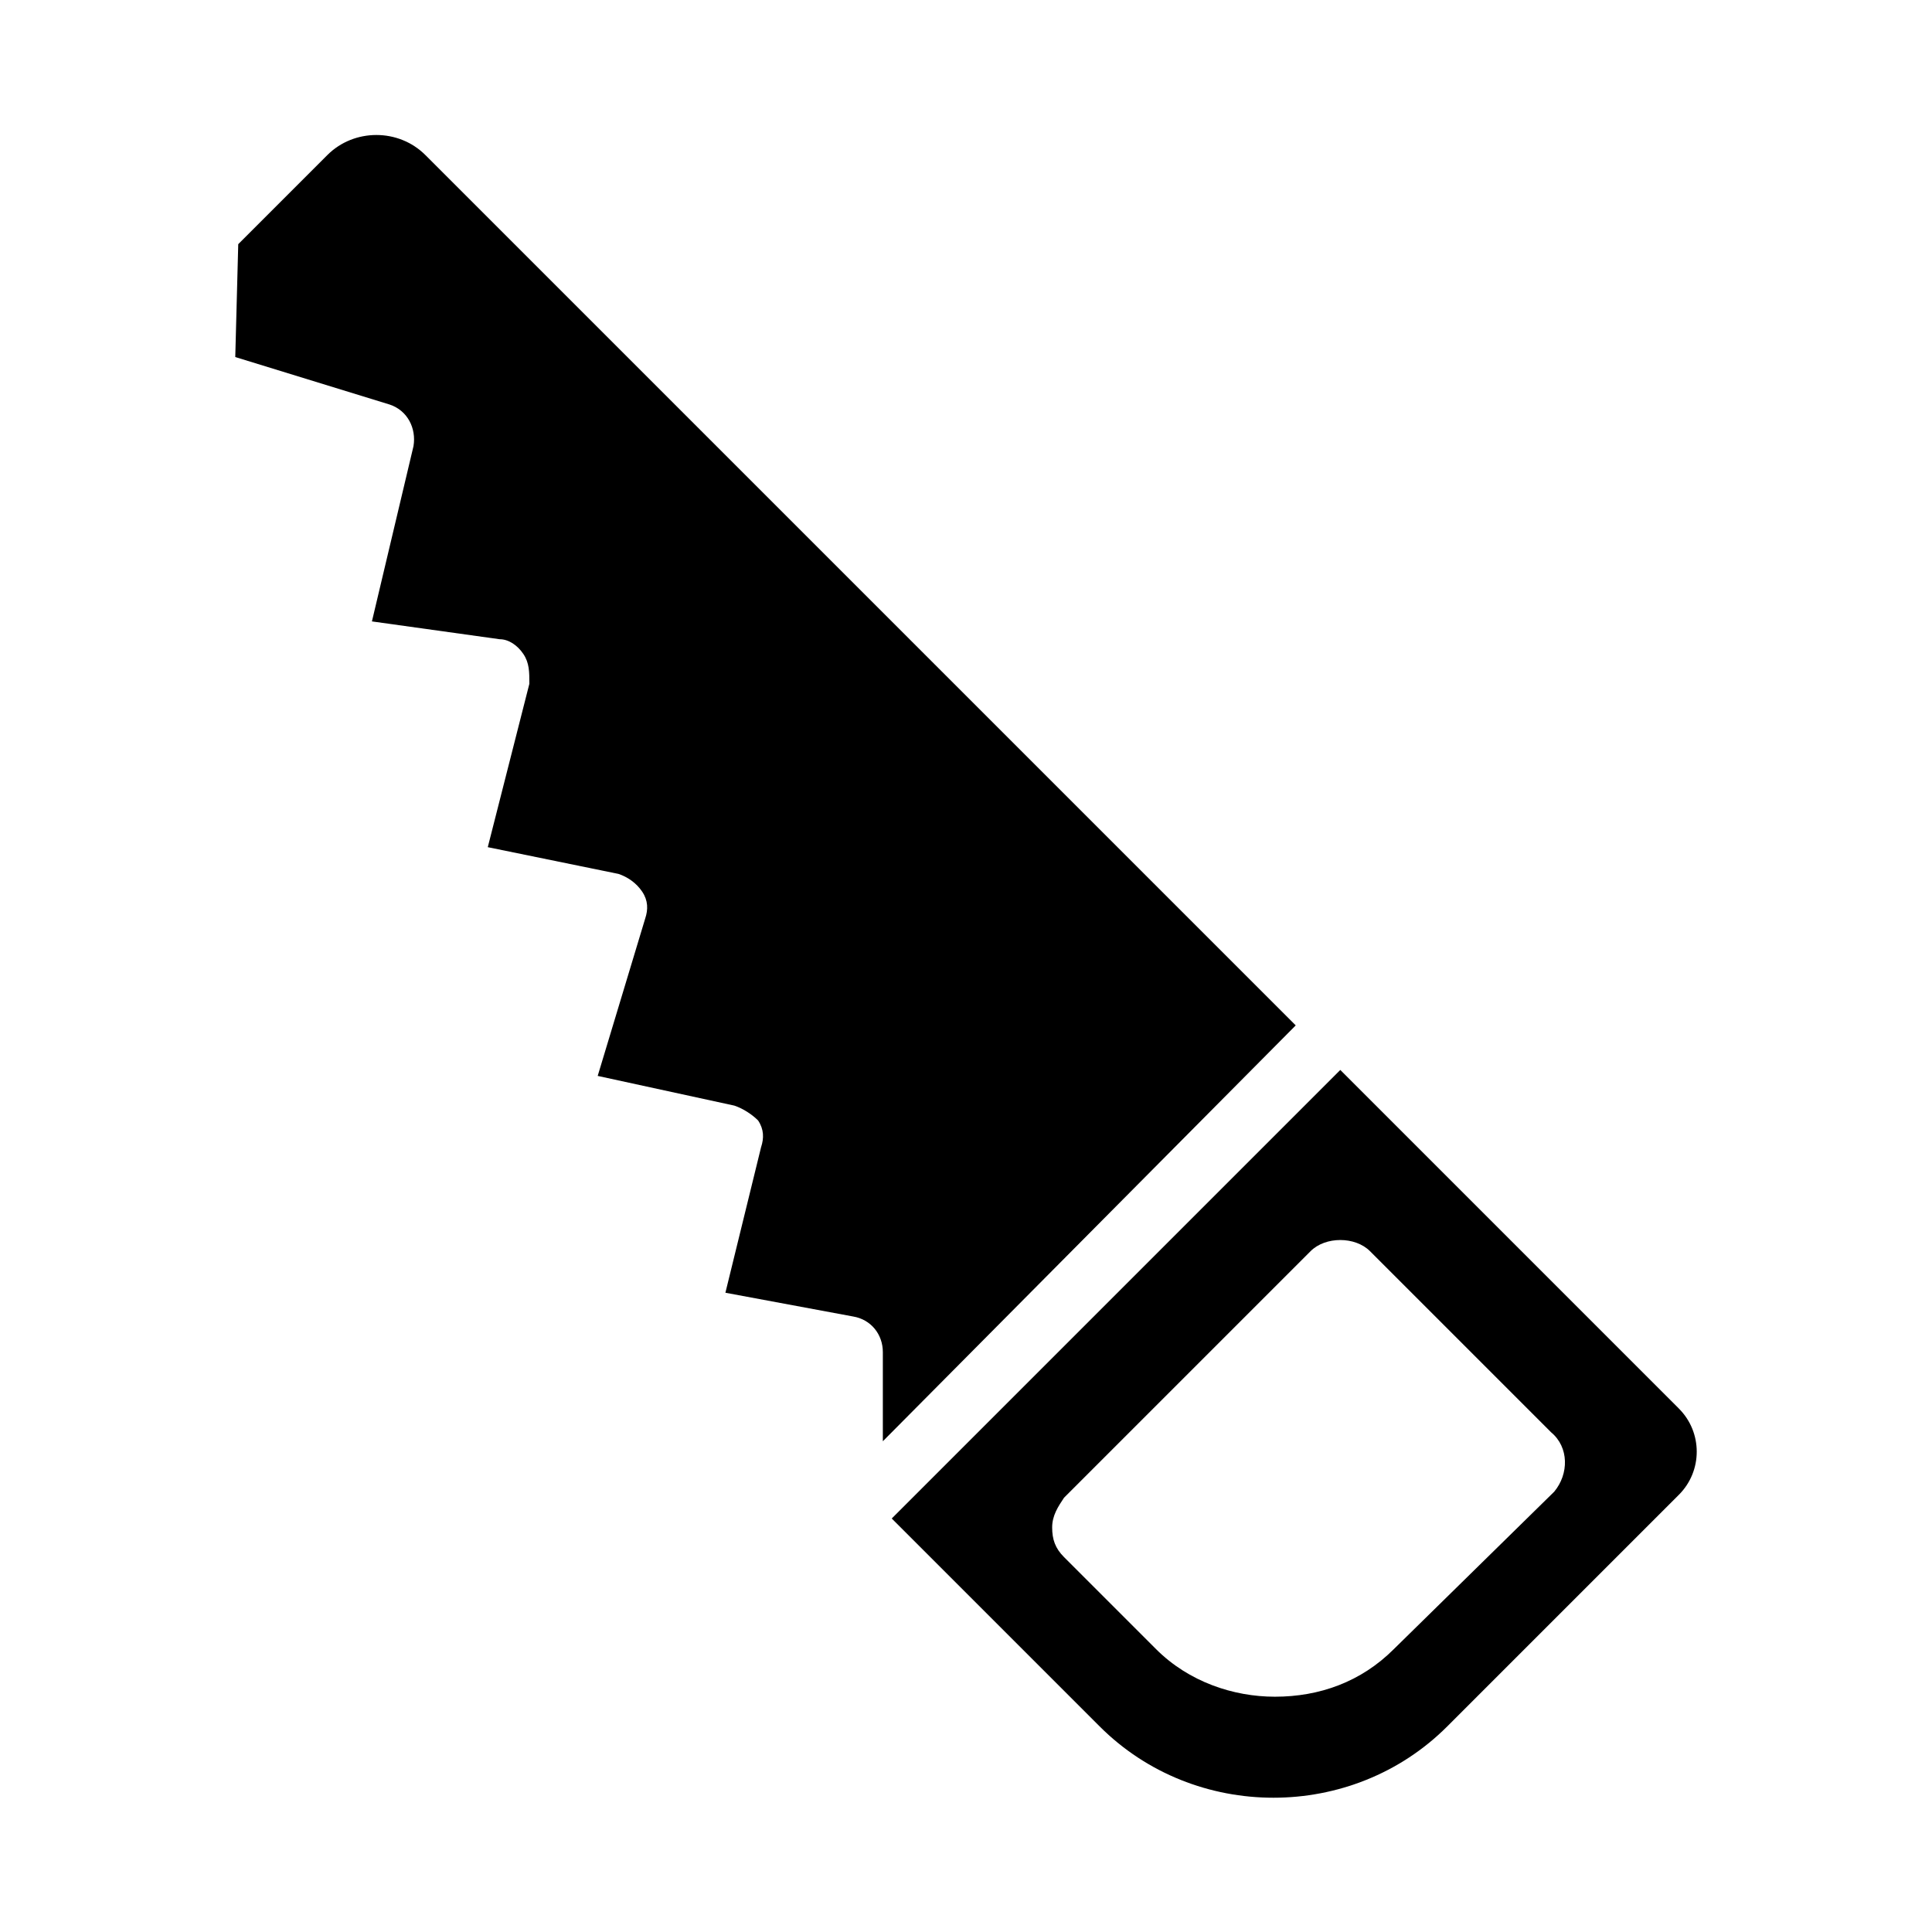
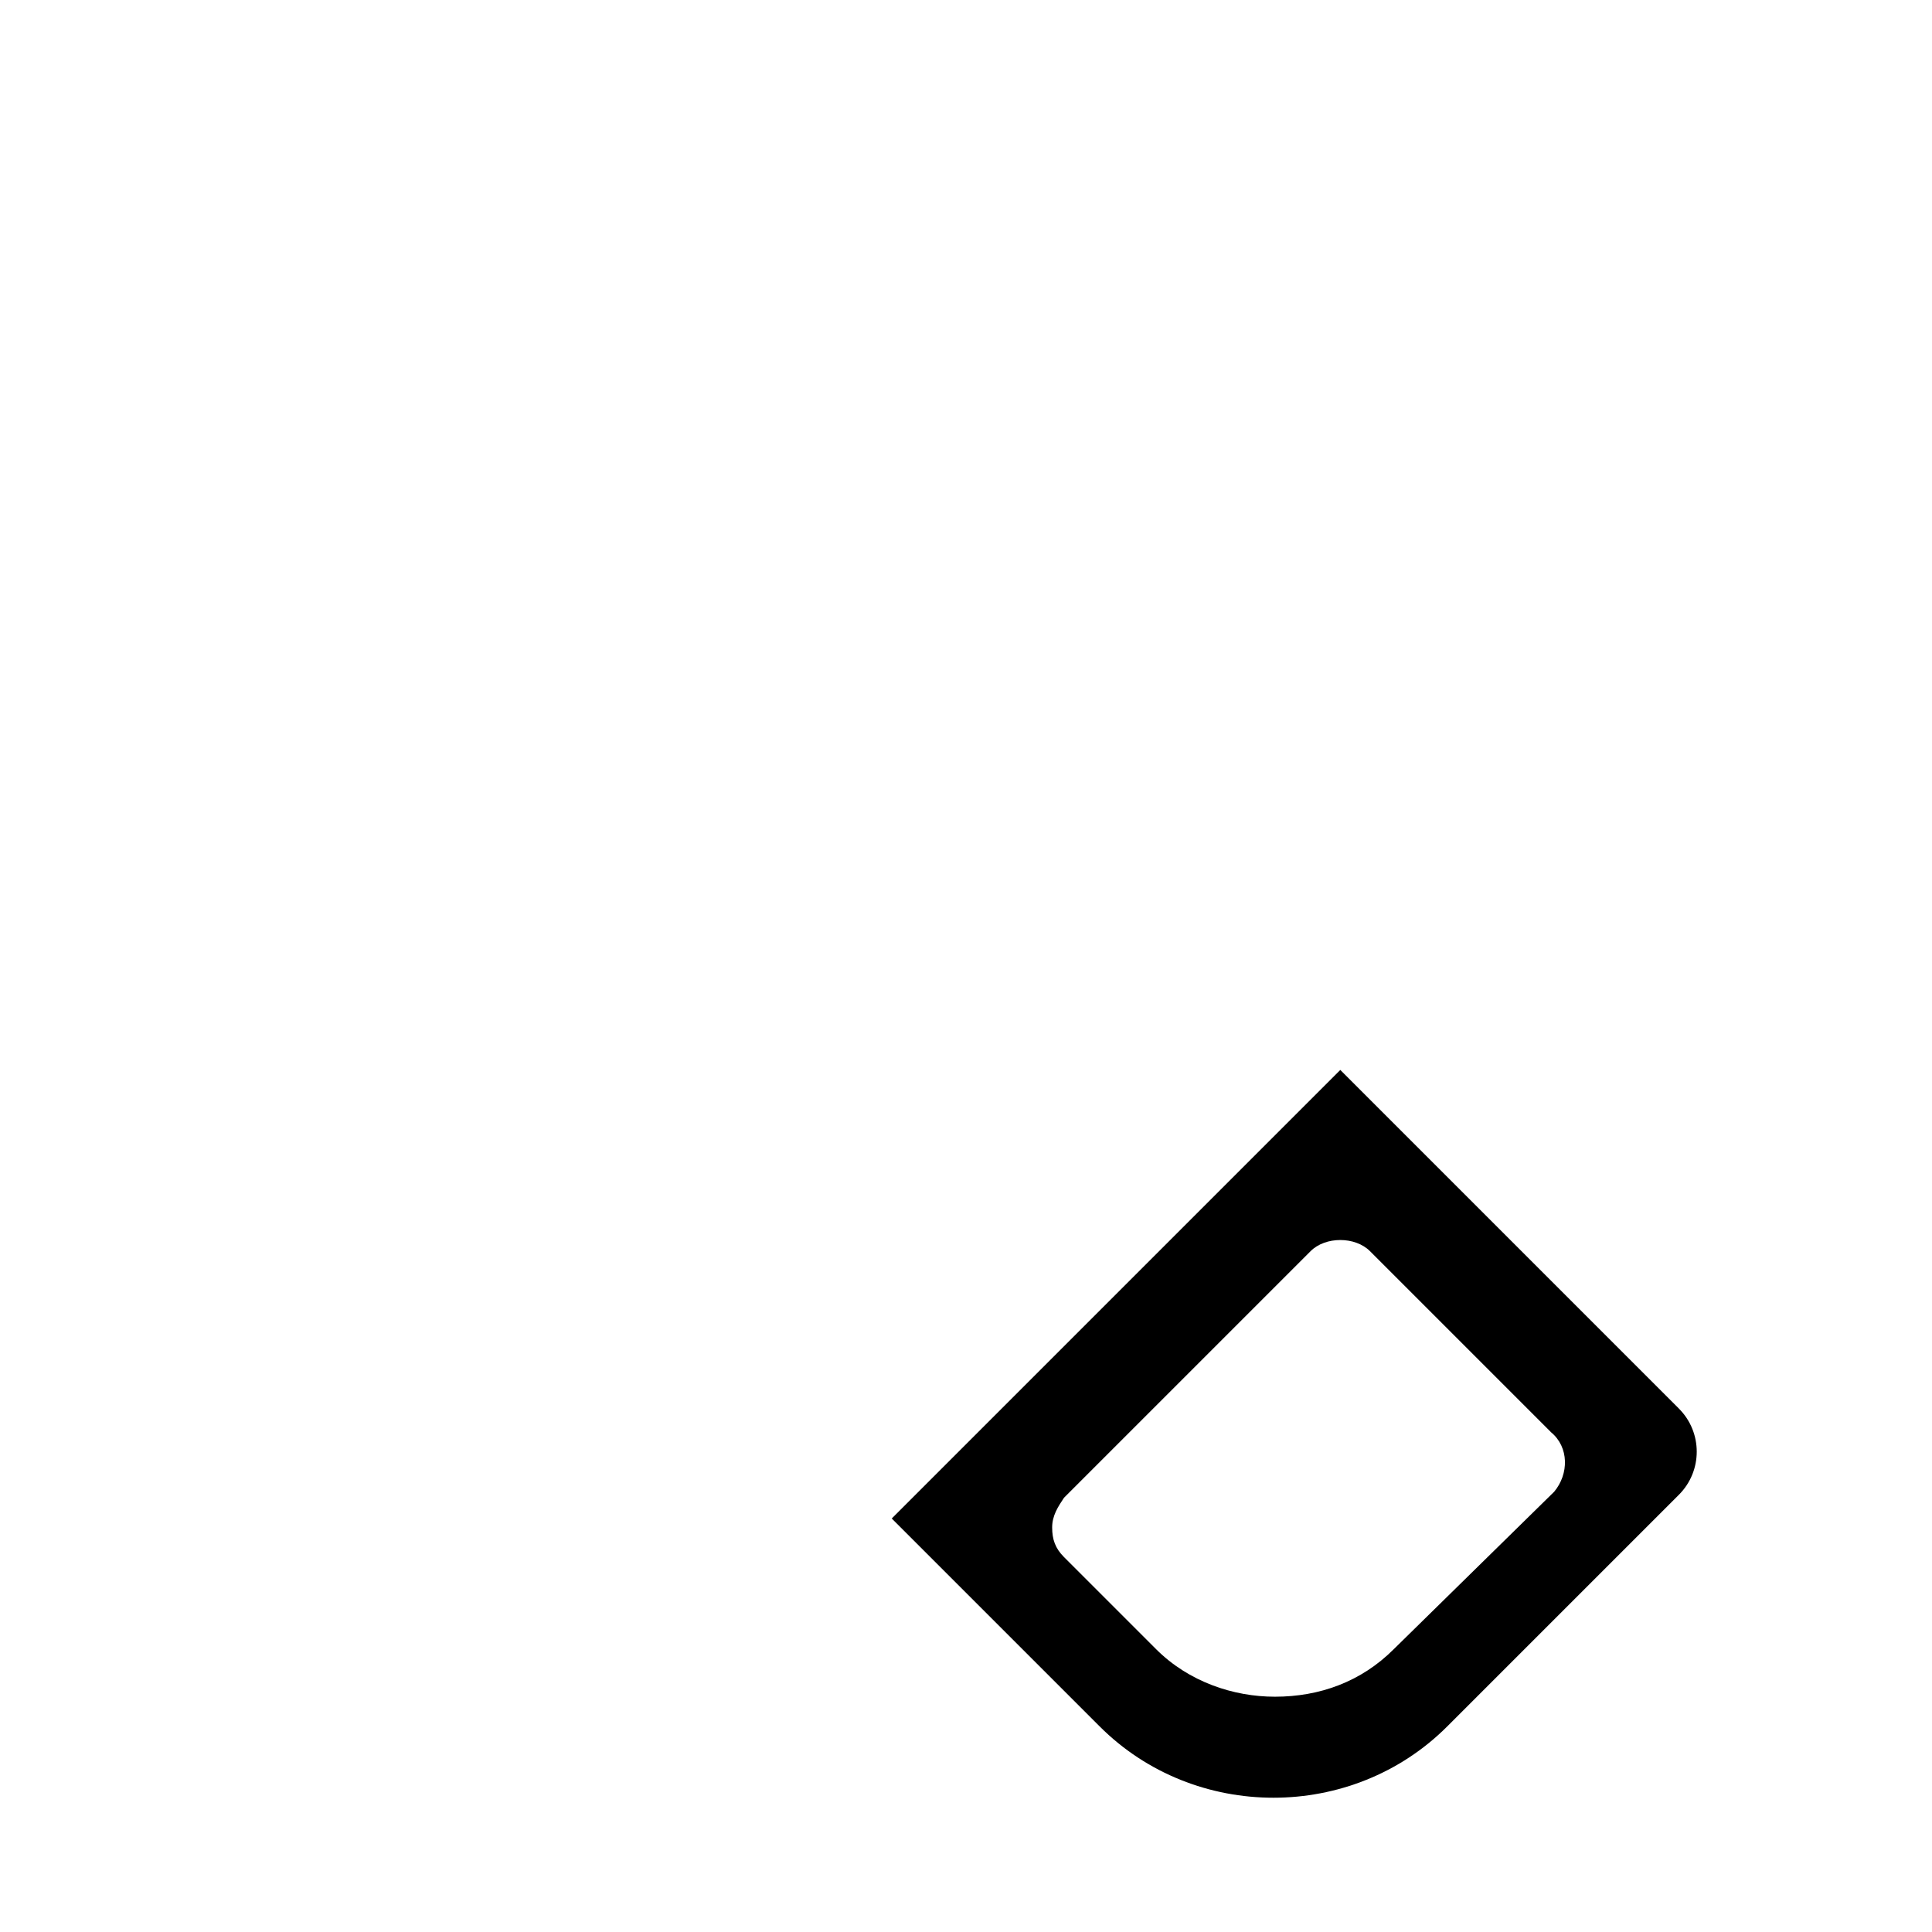
<svg xmlns="http://www.w3.org/2000/svg" fill="#000000" width="800px" height="800px" version="1.1" viewBox="144 144 512 512">
  <g>
-     <path d="m487.38 415.74-230.65-230.65c-7.086-7.086-18.895-7.086-25.977 0l-23.617 23.617-0.789 29.914 40.934 12.594c4.723 1.574 7.086 6.297 6.297 11.02l-11.016 46.445 33.852 4.723c2.363 0 4.723 1.574 6.297 3.938s1.574 4.723 1.574 7.871l-11.02 43.297 34.637 7.086c2.363 0.789 4.723 2.363 6.297 4.723 1.574 2.363 1.574 4.723 0.789 7.086l-12.594 41.723 36.211 7.871c2.363 0.789 4.723 2.363 6.297 3.938 1.574 2.363 1.574 4.723 0.789 7.086l-9.453 38.566 33.852 6.297c4.723 0.789 7.871 4.723 7.871 9.445v23.617z" />
    <path d="m588.93 517.29-89.738-89.742-118.87 118.87 55.105 55.105c25.191 25.191 66.914 25.191 92.102 0l61.402-61.402c6.297-6.297 6.297-16.531-0.004-22.828zm-33.062 22.039-42.508 41.723c-8.66 8.66-19.68 12.594-31.488 12.594-11.02 0-22.828-3.938-31.488-12.594l-24.402-24.402c-2.363-2.363-3.148-4.723-3.148-7.871s1.574-5.512 3.148-7.871l65.336-65.336c3.938-3.938 11.809-3.938 15.742 0l48.02 48.02c4.727 3.93 4.727 11.016 0.789 15.738z" />
  </g>
</svg>